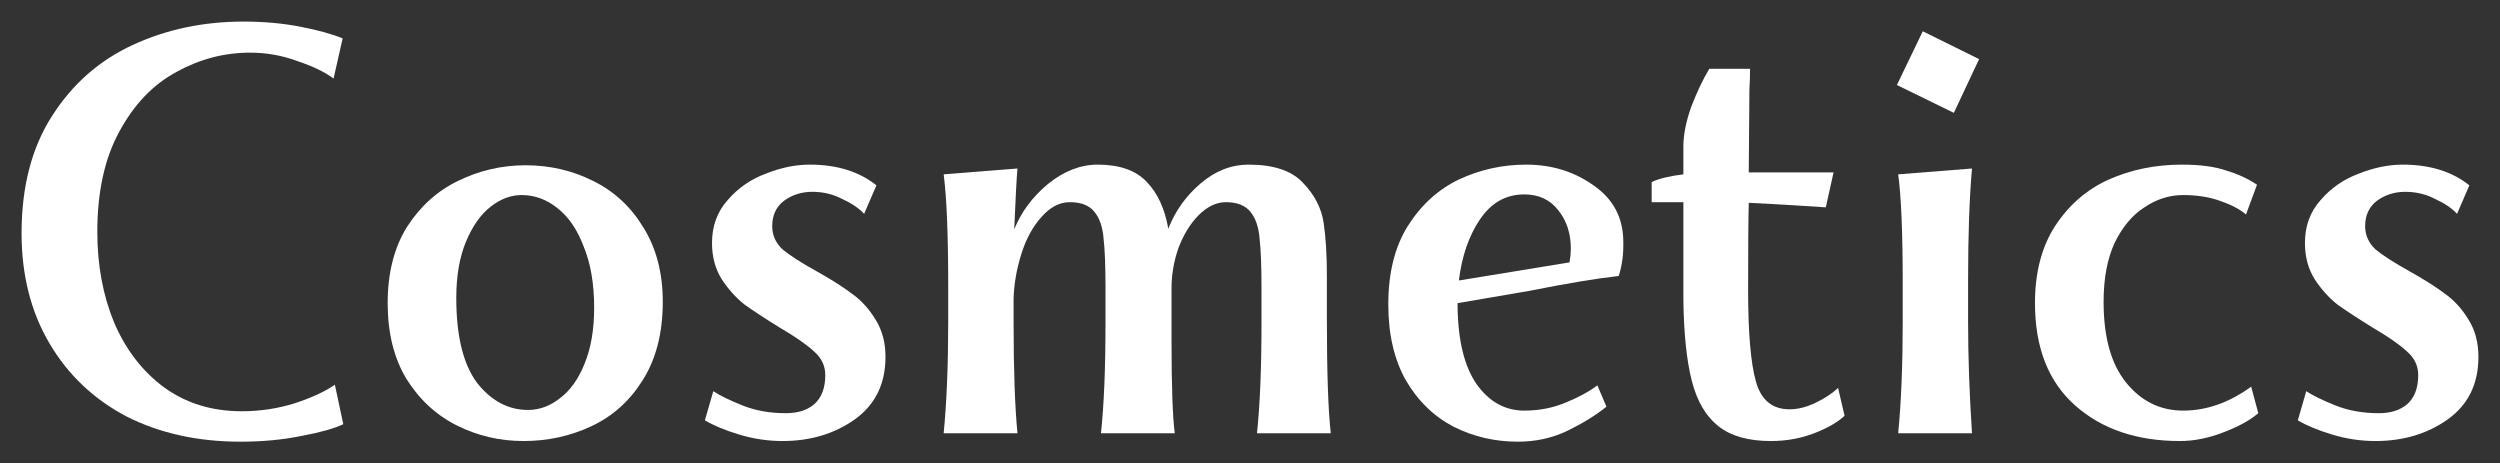
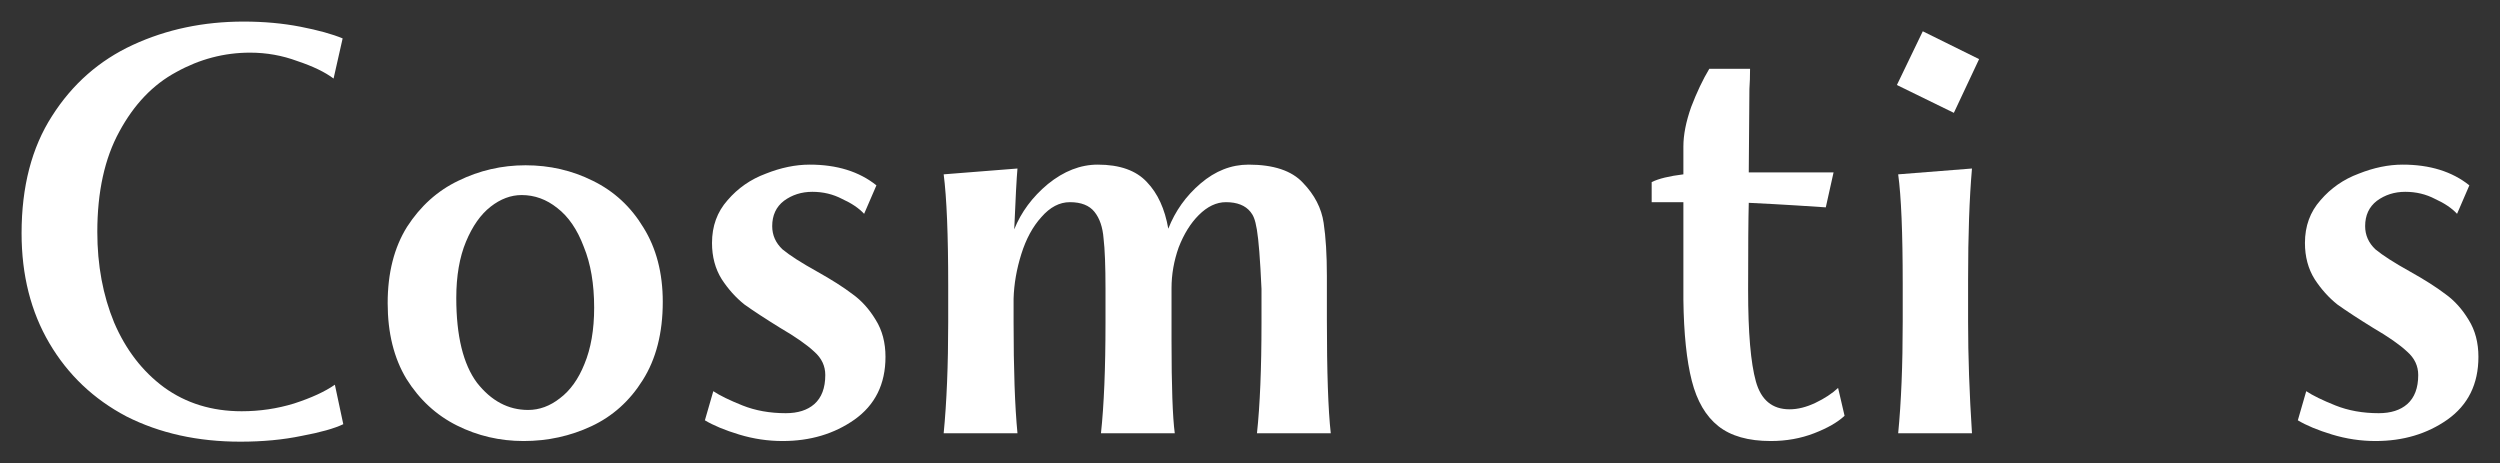
<svg xmlns="http://www.w3.org/2000/svg" viewBox="5836.762 5122.42 115.866 21.47">
  <rect x="5836.762" y="5122.42" width="115.866" height="21.47" fill="#333333" stroke="none" />
  <path fill="white" fill-opacity="1" stroke="" stroke-opacity="1" stroke-width="1" fill-rule="evenodd" id="tSvgd713f124bf" d="M 5943.648 5140.55 C 5943.948 5140.75 5944.398 5140.97 5944.998 5141.21 C 5945.598 5141.45 5946.268 5141.57 5947.008 5141.57 C 5947.568 5141.57 5948.008 5141.43 5948.328 5141.15 C 5948.668 5140.85 5948.838 5140.4 5948.838 5139.8 C 5948.838 5139.38 5948.668 5139.02 5948.328 5138.72 C 5947.988 5138.4 5947.458 5138.03 5946.738 5137.61 C 5946.058 5137.19 5945.508 5136.83 5945.088 5136.53 C 5944.688 5136.21 5944.338 5135.82 5944.038 5135.36 C 5943.738 5134.88 5943.588 5134.32 5943.588 5133.68 C 5943.588 5132.9 5943.828 5132.24 5944.308 5131.7 C 5944.788 5131.14 5945.378 5130.73 5946.078 5130.47 C 5946.778 5130.19 5947.458 5130.05 5948.118 5130.05 C 5949.378 5130.05 5950.408 5130.37 5951.208 5131.01 C 5950.638 5132.33 5950.638 5132.33 5950.638 5132.33 C 5950.398 5132.07 5950.058 5131.84 5949.618 5131.64 C 5949.198 5131.42 5948.738 5131.31 5948.238 5131.31 C 5947.738 5131.31 5947.298 5131.45 5946.918 5131.73 C 5946.558 5132.01 5946.378 5132.4 5946.378 5132.9 C 5946.378 5133.32 5946.538 5133.68 5946.858 5133.98 C 5947.198 5134.26 5947.728 5134.6 5948.448 5135 C 5949.128 5135.38 5949.678 5135.73 5950.098 5136.05 C 5950.518 5136.35 5950.878 5136.75 5951.178 5137.25 C 5951.478 5137.73 5951.628 5138.3 5951.628 5138.96 C 5951.628 5140.22 5951.148 5141.19 5950.188 5141.87 C 5949.248 5142.53 5948.138 5142.86 5946.858 5142.86 C 5946.178 5142.86 5945.508 5142.76 5944.848 5142.56 C 5944.188 5142.36 5943.658 5142.14 5943.258 5141.9 C 5943.648 5140.55 5943.648 5140.55 5943.648 5140.55" />
-   <path fill="white" fill-opacity="1" stroke="" stroke-opacity="1" stroke-width="1" fill-rule="evenodd" id="tSvg9e7dd14444" d="M 5937.946 5131.46 C 5937.306 5131.46 5936.706 5131.65 5936.146 5132.03 C 5935.586 5132.39 5935.126 5132.94 5934.766 5133.68 C 5934.426 5134.42 5934.256 5135.33 5934.256 5136.41 C 5934.256 5138.05 5934.606 5139.3 5935.306 5140.16 C 5936.006 5141.02 5936.886 5141.45 5937.946 5141.45 C 5939.026 5141.45 5940.076 5141.08 5941.096 5140.34 C 5941.426 5141.57 5941.426 5141.57 5941.426 5141.57 C 5941.026 5141.91 5940.476 5142.21 5939.776 5142.47 C 5939.096 5142.73 5938.436 5142.86 5937.796 5142.86 C 5935.796 5142.86 5934.176 5142.31 5932.936 5141.21 C 5931.696 5140.11 5931.076 5138.53 5931.076 5136.47 C 5931.076 5135.05 5931.386 5133.86 5932.006 5132.9 C 5932.646 5131.92 5933.476 5131.2 5934.496 5130.74 C 5935.536 5130.28 5936.666 5130.05 5937.886 5130.05 C 5938.726 5130.05 5939.406 5130.14 5939.926 5130.32 C 5940.466 5130.48 5940.946 5130.7 5941.366 5130.98 C 5940.856 5132.36 5940.856 5132.36 5940.856 5132.36 C 5940.576 5132.12 5940.176 5131.91 5939.656 5131.73 C 5939.156 5131.55 5938.586 5131.46 5937.946 5131.46Z" />
  <path fill="white" fill-opacity="1" stroke="" stroke-opacity="1" stroke-width="1" fill-rule="evenodd" id="tSvg16ba2e79fe9" d="M 5924.946 5135.57 C 5924.946 5133.21 5924.876 5131.52 5924.736 5130.5 C 5928.156 5130.23 5928.156 5130.23 5928.156 5130.23 C 5928.036 5131.61 5927.976 5133.32 5927.976 5135.36 C 5927.976 5137.34 5927.976 5137.34 5927.976 5137.34 C 5927.976 5138.92 5928.036 5140.64 5928.156 5142.5 C 5924.736 5142.5 5924.736 5142.5 5924.736 5142.5 C 5924.876 5141.06 5924.946 5139.34 5924.946 5137.34 C 5924.946 5135.57 5924.946 5135.57 5924.946 5135.57 M 5925.876 5123.87 C 5928.486 5125.16 5928.486 5125.16 5928.486 5125.16 C 5928.486 5125.16 5927.316 5127.65 5927.316 5127.65 C 5927.316 5127.65 5924.676 5126.36 5924.676 5126.36 C 5924.676 5126.36 5925.876 5123.87 5925.876 5123.87" />
  <path fill="white" fill-opacity="1" stroke="" stroke-opacity="1" stroke-width="1" fill-rule="evenodd" id="tSvg1105bc8310e" d="M 5913.311 5130.86 C 5913.632 5130.7 5914.122 5130.58 5914.781 5130.5 C 5914.781 5129.21 5914.781 5129.21 5914.781 5129.21 C 5914.781 5128.67 5914.901 5128.06 5915.141 5127.38 C 5915.401 5126.7 5915.681 5126.11 5915.981 5125.61 C 5917.871 5125.61 5917.871 5125.61 5917.871 5125.61 C 5917.871 5125.95 5917.861 5126.26 5917.841 5126.54 C 5917.811 5130.41 5917.811 5130.41 5917.811 5130.41 C 5917.811 5130.41 5921.741 5130.41 5921.741 5130.41 C 5921.741 5130.41 5921.381 5132.03 5921.381 5132.03 C 5921.101 5132.01 5920.641 5131.98 5920.001 5131.94 C 5919.361 5131.9 5918.631 5131.86 5917.811 5131.82 C 5917.791 5132.54 5917.781 5133.89 5917.781 5135.87 C 5917.781 5137.83 5917.901 5139.24 5918.141 5140.1 C 5918.381 5140.96 5918.901 5141.39 5919.701 5141.39 C 5920.081 5141.39 5920.481 5141.29 5920.901 5141.09 C 5921.321 5140.89 5921.671 5140.66 5921.951 5140.4 C 5922.251 5141.69 5922.251 5141.69 5922.251 5141.69 C 5921.931 5141.99 5921.461 5142.26 5920.841 5142.5 C 5920.221 5142.74 5919.551 5142.86 5918.831 5142.86 C 5917.791 5142.86 5916.981 5142.63 5916.401 5142.17 C 5915.821 5141.71 5915.411 5141.01 5915.171 5140.07 C 5914.931 5139.13 5914.801 5137.88 5914.781 5136.32 C 5914.781 5131.79 5914.781 5131.79 5914.781 5131.79 C 5914.781 5131.79 5913.311 5131.79 5913.311 5131.79 C 5913.311 5131.79 5913.311 5130.86 5913.311 5130.86" />
-   <path fill="white" fill-opacity="1" stroke="" stroke-opacity="1" stroke-width="1" fill-rule="evenodd" id="tSvgd9d6819b7e" d="M 5911.785 5135.21 C 5910.725 5135.33 5909.345 5135.56 5907.645 5135.9 C 5904.315 5136.47 5904.315 5136.47 5904.315 5136.47 C 5904.315 5136.47 5904.315 5136.62 5904.315 5136.62 C 5904.335 5138.22 5904.635 5139.43 5905.215 5140.25 C 5905.795 5141.05 5906.525 5141.45 5907.405 5141.45 C 5908.085 5141.45 5908.715 5141.33 5909.295 5141.09 C 5909.895 5140.85 5910.395 5140.58 5910.795 5140.28 C 5911.215 5141.27 5911.215 5141.27 5911.215 5141.27 C 5910.715 5141.67 5910.115 5142.04 5909.415 5142.38 C 5908.715 5142.72 5907.945 5142.89 5907.105 5142.89 C 5906.045 5142.89 5905.055 5142.66 5904.135 5142.2 C 5903.215 5141.72 5902.475 5141 5901.915 5140.04 C 5901.375 5139.08 5901.105 5137.91 5901.105 5136.53 C 5901.105 5135.07 5901.405 5133.86 5902.005 5132.9 C 5902.625 5131.92 5903.415 5131.2 5904.375 5130.74 C 5905.355 5130.28 5906.395 5130.05 5907.495 5130.05 C 5908.675 5130.05 5909.715 5130.37 5910.615 5131.01 C 5911.515 5131.63 5911.975 5132.48 5911.995 5133.56 C 5912.015 5134.16 5911.945 5134.71 5911.785 5135.21Z M 5907.405 5131.43 C 5906.565 5131.43 5905.885 5131.81 5905.365 5132.57 C 5904.845 5133.33 5904.515 5134.28 5904.375 5135.42 C 5909.505 5134.58 5909.505 5134.58 5909.505 5134.58 C 5909.545 5134.34 5909.565 5134.13 5909.565 5133.95 C 5909.565 5133.25 5909.375 5132.66 5908.995 5132.18 C 5908.615 5131.68 5908.085 5131.43 5907.405 5131.43Z" />
-   <path fill="white" fill-opacity="1" stroke="" stroke-opacity="1" stroke-width="1" fill-rule="evenodd" id="tSvg10f167f323c" d="M 5880.708 5135.66 C 5880.708 5133.3 5880.638 5131.58 5880.498 5130.5 C 5883.918 5130.23 5883.918 5130.23 5883.918 5130.23 C 5883.878 5130.67 5883.828 5131.61 5883.768 5133.05 C 5884.088 5132.25 5884.608 5131.55 5885.328 5130.95 C 5886.068 5130.35 5886.838 5130.05 5887.638 5130.05 C 5888.658 5130.05 5889.418 5130.32 5889.918 5130.86 C 5890.418 5131.38 5890.748 5132.1 5890.908 5133.02 C 5891.228 5132.2 5891.728 5131.5 5892.408 5130.92 C 5893.088 5130.34 5893.828 5130.05 5894.628 5130.05 C 5895.788 5130.05 5896.628 5130.33 5897.148 5130.89 C 5897.688 5131.45 5898.008 5132.07 5898.108 5132.75 C 5898.208 5133.41 5898.258 5134.23 5898.258 5135.21 C 5898.258 5137.22 5898.258 5137.22 5898.258 5137.22 C 5898.258 5139.66 5898.318 5141.42 5898.438 5142.5 C 5895.018 5142.5 5895.018 5142.5 5895.018 5142.5 C 5895.158 5141.2 5895.228 5139.49 5895.228 5137.37 C 5895.228 5135.81 5895.228 5135.81 5895.228 5135.81 C 5895.228 5134.75 5895.198 5133.97 5895.138 5133.47 C 5895.098 5132.95 5894.958 5132.54 5894.718 5132.24 C 5894.478 5131.94 5894.098 5131.79 5893.578 5131.79 C 5893.138 5131.79 5892.718 5131.99 5892.318 5132.39 C 5891.938 5132.77 5891.628 5133.27 5891.388 5133.89 C 5891.168 5134.51 5891.058 5135.14 5891.058 5135.78 C 5891.058 5137.22 5891.058 5137.22 5891.058 5137.22 C 5891.058 5137.22 5891.058 5138.21 5891.058 5138.21 C 5891.058 5140.31 5891.108 5141.74 5891.208 5142.5 C 5887.788 5142.5 5887.788 5142.5 5887.788 5142.5 C 5887.928 5141.2 5887.998 5139.49 5887.998 5137.37 C 5887.998 5135.81 5887.998 5135.81 5887.998 5135.81 C 5887.998 5134.75 5887.968 5133.97 5887.908 5133.47 C 5887.868 5132.95 5887.728 5132.54 5887.488 5132.24 C 5887.248 5131.94 5886.868 5131.79 5886.348 5131.79 C 5885.868 5131.79 5885.428 5132.02 5885.028 5132.48 C 5884.628 5132.92 5884.318 5133.49 5884.098 5134.19 C 5883.878 5134.89 5883.758 5135.58 5883.738 5136.26 C 5883.738 5137.34 5883.738 5137.34 5883.738 5137.34 C 5883.738 5139.54 5883.798 5141.26 5883.918 5142.5 C 5880.498 5142.5 5880.498 5142.5 5880.498 5142.5 C 5880.638 5141.06 5880.708 5139.34 5880.708 5137.34 C 5880.708 5135.66 5880.708 5135.66 5880.708 5135.66" />
+   <path fill="white" fill-opacity="1" stroke="" stroke-opacity="1" stroke-width="1" fill-rule="evenodd" id="tSvg10f167f323c" d="M 5880.708 5135.66 C 5880.708 5133.3 5880.638 5131.58 5880.498 5130.5 C 5883.918 5130.23 5883.918 5130.23 5883.918 5130.23 C 5883.878 5130.67 5883.828 5131.61 5883.768 5133.05 C 5884.088 5132.25 5884.608 5131.55 5885.328 5130.95 C 5886.068 5130.35 5886.838 5130.05 5887.638 5130.05 C 5888.658 5130.05 5889.418 5130.32 5889.918 5130.86 C 5890.418 5131.38 5890.748 5132.1 5890.908 5133.02 C 5891.228 5132.2 5891.728 5131.5 5892.408 5130.92 C 5893.088 5130.34 5893.828 5130.05 5894.628 5130.05 C 5895.788 5130.05 5896.628 5130.33 5897.148 5130.89 C 5897.688 5131.45 5898.008 5132.07 5898.108 5132.75 C 5898.208 5133.41 5898.258 5134.23 5898.258 5135.21 C 5898.258 5137.22 5898.258 5137.22 5898.258 5137.22 C 5898.258 5139.66 5898.318 5141.42 5898.438 5142.5 C 5895.018 5142.5 5895.018 5142.5 5895.018 5142.5 C 5895.158 5141.2 5895.228 5139.49 5895.228 5137.37 C 5895.228 5135.81 5895.228 5135.81 5895.228 5135.81 C 5895.098 5132.95 5894.958 5132.54 5894.718 5132.24 C 5894.478 5131.94 5894.098 5131.79 5893.578 5131.79 C 5893.138 5131.79 5892.718 5131.99 5892.318 5132.39 C 5891.938 5132.77 5891.628 5133.27 5891.388 5133.89 C 5891.168 5134.51 5891.058 5135.14 5891.058 5135.78 C 5891.058 5137.22 5891.058 5137.22 5891.058 5137.22 C 5891.058 5137.22 5891.058 5138.21 5891.058 5138.21 C 5891.058 5140.31 5891.108 5141.74 5891.208 5142.5 C 5887.788 5142.5 5887.788 5142.5 5887.788 5142.5 C 5887.928 5141.2 5887.998 5139.49 5887.998 5137.37 C 5887.998 5135.81 5887.998 5135.81 5887.998 5135.81 C 5887.998 5134.75 5887.968 5133.97 5887.908 5133.47 C 5887.868 5132.95 5887.728 5132.54 5887.488 5132.24 C 5887.248 5131.94 5886.868 5131.79 5886.348 5131.79 C 5885.868 5131.79 5885.428 5132.02 5885.028 5132.48 C 5884.628 5132.92 5884.318 5133.49 5884.098 5134.19 C 5883.878 5134.89 5883.758 5135.58 5883.738 5136.26 C 5883.738 5137.34 5883.738 5137.34 5883.738 5137.34 C 5883.738 5139.54 5883.798 5141.26 5883.918 5142.5 C 5880.498 5142.5 5880.498 5142.5 5880.498 5142.5 C 5880.638 5141.06 5880.708 5139.34 5880.708 5137.34 C 5880.708 5135.66 5880.708 5135.66 5880.708 5135.66" />
  <path fill="white" fill-opacity="1" stroke="" stroke-opacity="1" stroke-width="1" fill-rule="evenodd" id="tSvg1bbbc93ad9" d="M 5869.821 5140.55 C 5870.121 5140.75 5870.571 5140.97 5871.171 5141.21 C 5871.771 5141.45 5872.441 5141.57 5873.181 5141.57 C 5873.741 5141.57 5874.181 5141.43 5874.501 5141.15 C 5874.841 5140.85 5875.011 5140.4 5875.011 5139.8 C 5875.011 5139.38 5874.841 5139.02 5874.501 5138.72 C 5874.161 5138.4 5873.631 5138.03 5872.911 5137.61 C 5872.231 5137.19 5871.681 5136.83 5871.261 5136.53 C 5870.861 5136.21 5870.511 5135.82 5870.211 5135.36 C 5869.911 5134.88 5869.761 5134.32 5869.761 5133.68 C 5869.761 5132.9 5870.001 5132.24 5870.481 5131.7 C 5870.961 5131.14 5871.551 5130.73 5872.251 5130.47 C 5872.951 5130.19 5873.631 5130.05 5874.291 5130.05 C 5875.551 5130.05 5876.581 5130.37 5877.381 5131.01 C 5876.811 5132.33 5876.811 5132.33 5876.811 5132.33 C 5876.571 5132.07 5876.231 5131.84 5875.791 5131.64 C 5875.371 5131.42 5874.911 5131.31 5874.411 5131.31 C 5873.911 5131.31 5873.471 5131.45 5873.091 5131.73 C 5872.731 5132.01 5872.551 5132.4 5872.551 5132.9 C 5872.551 5133.32 5872.711 5133.68 5873.031 5133.98 C 5873.371 5134.26 5873.901 5134.6 5874.621 5135 C 5875.301 5135.38 5875.851 5135.73 5876.271 5136.05 C 5876.691 5136.35 5877.051 5136.75 5877.351 5137.25 C 5877.651 5137.73 5877.801 5138.3 5877.801 5138.96 C 5877.801 5140.22 5877.321 5141.19 5876.361 5141.87 C 5875.421 5142.53 5874.311 5142.86 5873.031 5142.86 C 5872.351 5142.86 5871.681 5142.76 5871.021 5142.56 C 5870.361 5142.36 5869.831 5142.14 5869.431 5141.9 C 5869.821 5140.55 5869.821 5140.55 5869.821 5140.55" />
  <path fill="white" fill-opacity="1" stroke="" stroke-opacity="1" stroke-width="1" fill-rule="evenodd" id="tSvg2c36905d42" d="M 5861.029 5142.86 C 5859.929 5142.86 5858.899 5142.62 5857.939 5142.14 C 5856.979 5141.66 5856.199 5140.94 5855.599 5139.98 C 5855.019 5139.02 5854.729 5137.85 5854.729 5136.47 C 5854.729 5135.07 5855.029 5133.89 5855.629 5132.93 C 5856.249 5131.97 5857.039 5131.26 5857.999 5130.8 C 5858.979 5130.32 5860.019 5130.08 5861.119 5130.08 C 5862.239 5130.08 5863.279 5130.32 5864.239 5130.8 C 5865.219 5131.28 5865.999 5132 5866.579 5132.96 C 5867.179 5133.92 5867.479 5135.07 5867.479 5136.41 C 5867.479 5137.85 5867.169 5139.06 5866.549 5140.04 C 5865.949 5141 5865.159 5141.71 5864.179 5142.17 C 5863.199 5142.63 5862.149 5142.86 5861.029 5142.86Z M 5857.909 5136.23 C 5857.909 5137.99 5858.229 5139.3 5858.869 5140.16 C 5859.529 5141 5860.319 5141.42 5861.239 5141.42 C 5861.759 5141.42 5862.249 5141.24 5862.709 5140.88 C 5863.189 5140.52 5863.569 5139.99 5863.849 5139.29 C 5864.149 5138.57 5864.299 5137.7 5864.299 5136.68 C 5864.299 5135.58 5864.139 5134.64 5863.819 5133.86 C 5863.519 5133.06 5863.109 5132.46 5862.589 5132.06 C 5862.089 5131.66 5861.539 5131.46 5860.939 5131.46 C 5860.439 5131.46 5859.959 5131.64 5859.499 5132 C 5859.039 5132.36 5858.659 5132.9 5858.359 5133.62 C 5858.059 5134.34 5857.909 5135.21 5857.909 5136.23Z" />
  <path fill="white" fill-opacity="1" stroke="" stroke-opacity="1" stroke-width="1" fill-rule="evenodd" id="tSvg837a8aba76" d="M 5852.672 5142.08 C 5852.252 5142.28 5851.612 5142.46 5850.752 5142.62 C 5849.892 5142.8 5848.942 5142.89 5847.902 5142.89 C 5845.922 5142.89 5844.162 5142.5 5842.622 5141.72 C 5841.102 5140.92 5839.912 5139.79 5839.052 5138.33 C 5838.192 5136.87 5837.762 5135.17 5837.762 5133.23 C 5837.762 5131.07 5838.232 5129.26 5839.172 5127.8 C 5840.112 5126.32 5841.362 5125.22 5842.922 5124.5 C 5844.482 5123.78 5846.192 5123.42 5848.052 5123.42 C 5848.992 5123.42 5849.872 5123.5 5850.692 5123.66 C 5851.512 5123.82 5852.162 5124 5852.642 5124.2 C 5852.222 5126.06 5852.222 5126.06 5852.222 5126.06 C 5851.822 5125.76 5851.262 5125.49 5850.542 5125.25 C 5849.842 5124.99 5849.112 5124.86 5848.352 5124.86 C 5847.152 5124.86 5846.012 5125.16 5844.932 5125.76 C 5843.852 5126.34 5842.972 5127.26 5842.292 5128.52 C 5841.612 5129.76 5841.272 5131.31 5841.272 5133.17 C 5841.272 5134.71 5841.532 5136.11 5842.052 5137.37 C 5842.592 5138.63 5843.362 5139.63 5844.362 5140.37 C 5845.382 5141.11 5846.582 5141.48 5847.962 5141.48 C 5848.802 5141.48 5849.612 5141.36 5850.392 5141.12 C 5851.192 5140.86 5851.822 5140.57 5852.282 5140.25 C 5852.672 5142.08 5852.672 5142.08 5852.672 5142.08" />
  <defs />
</svg>